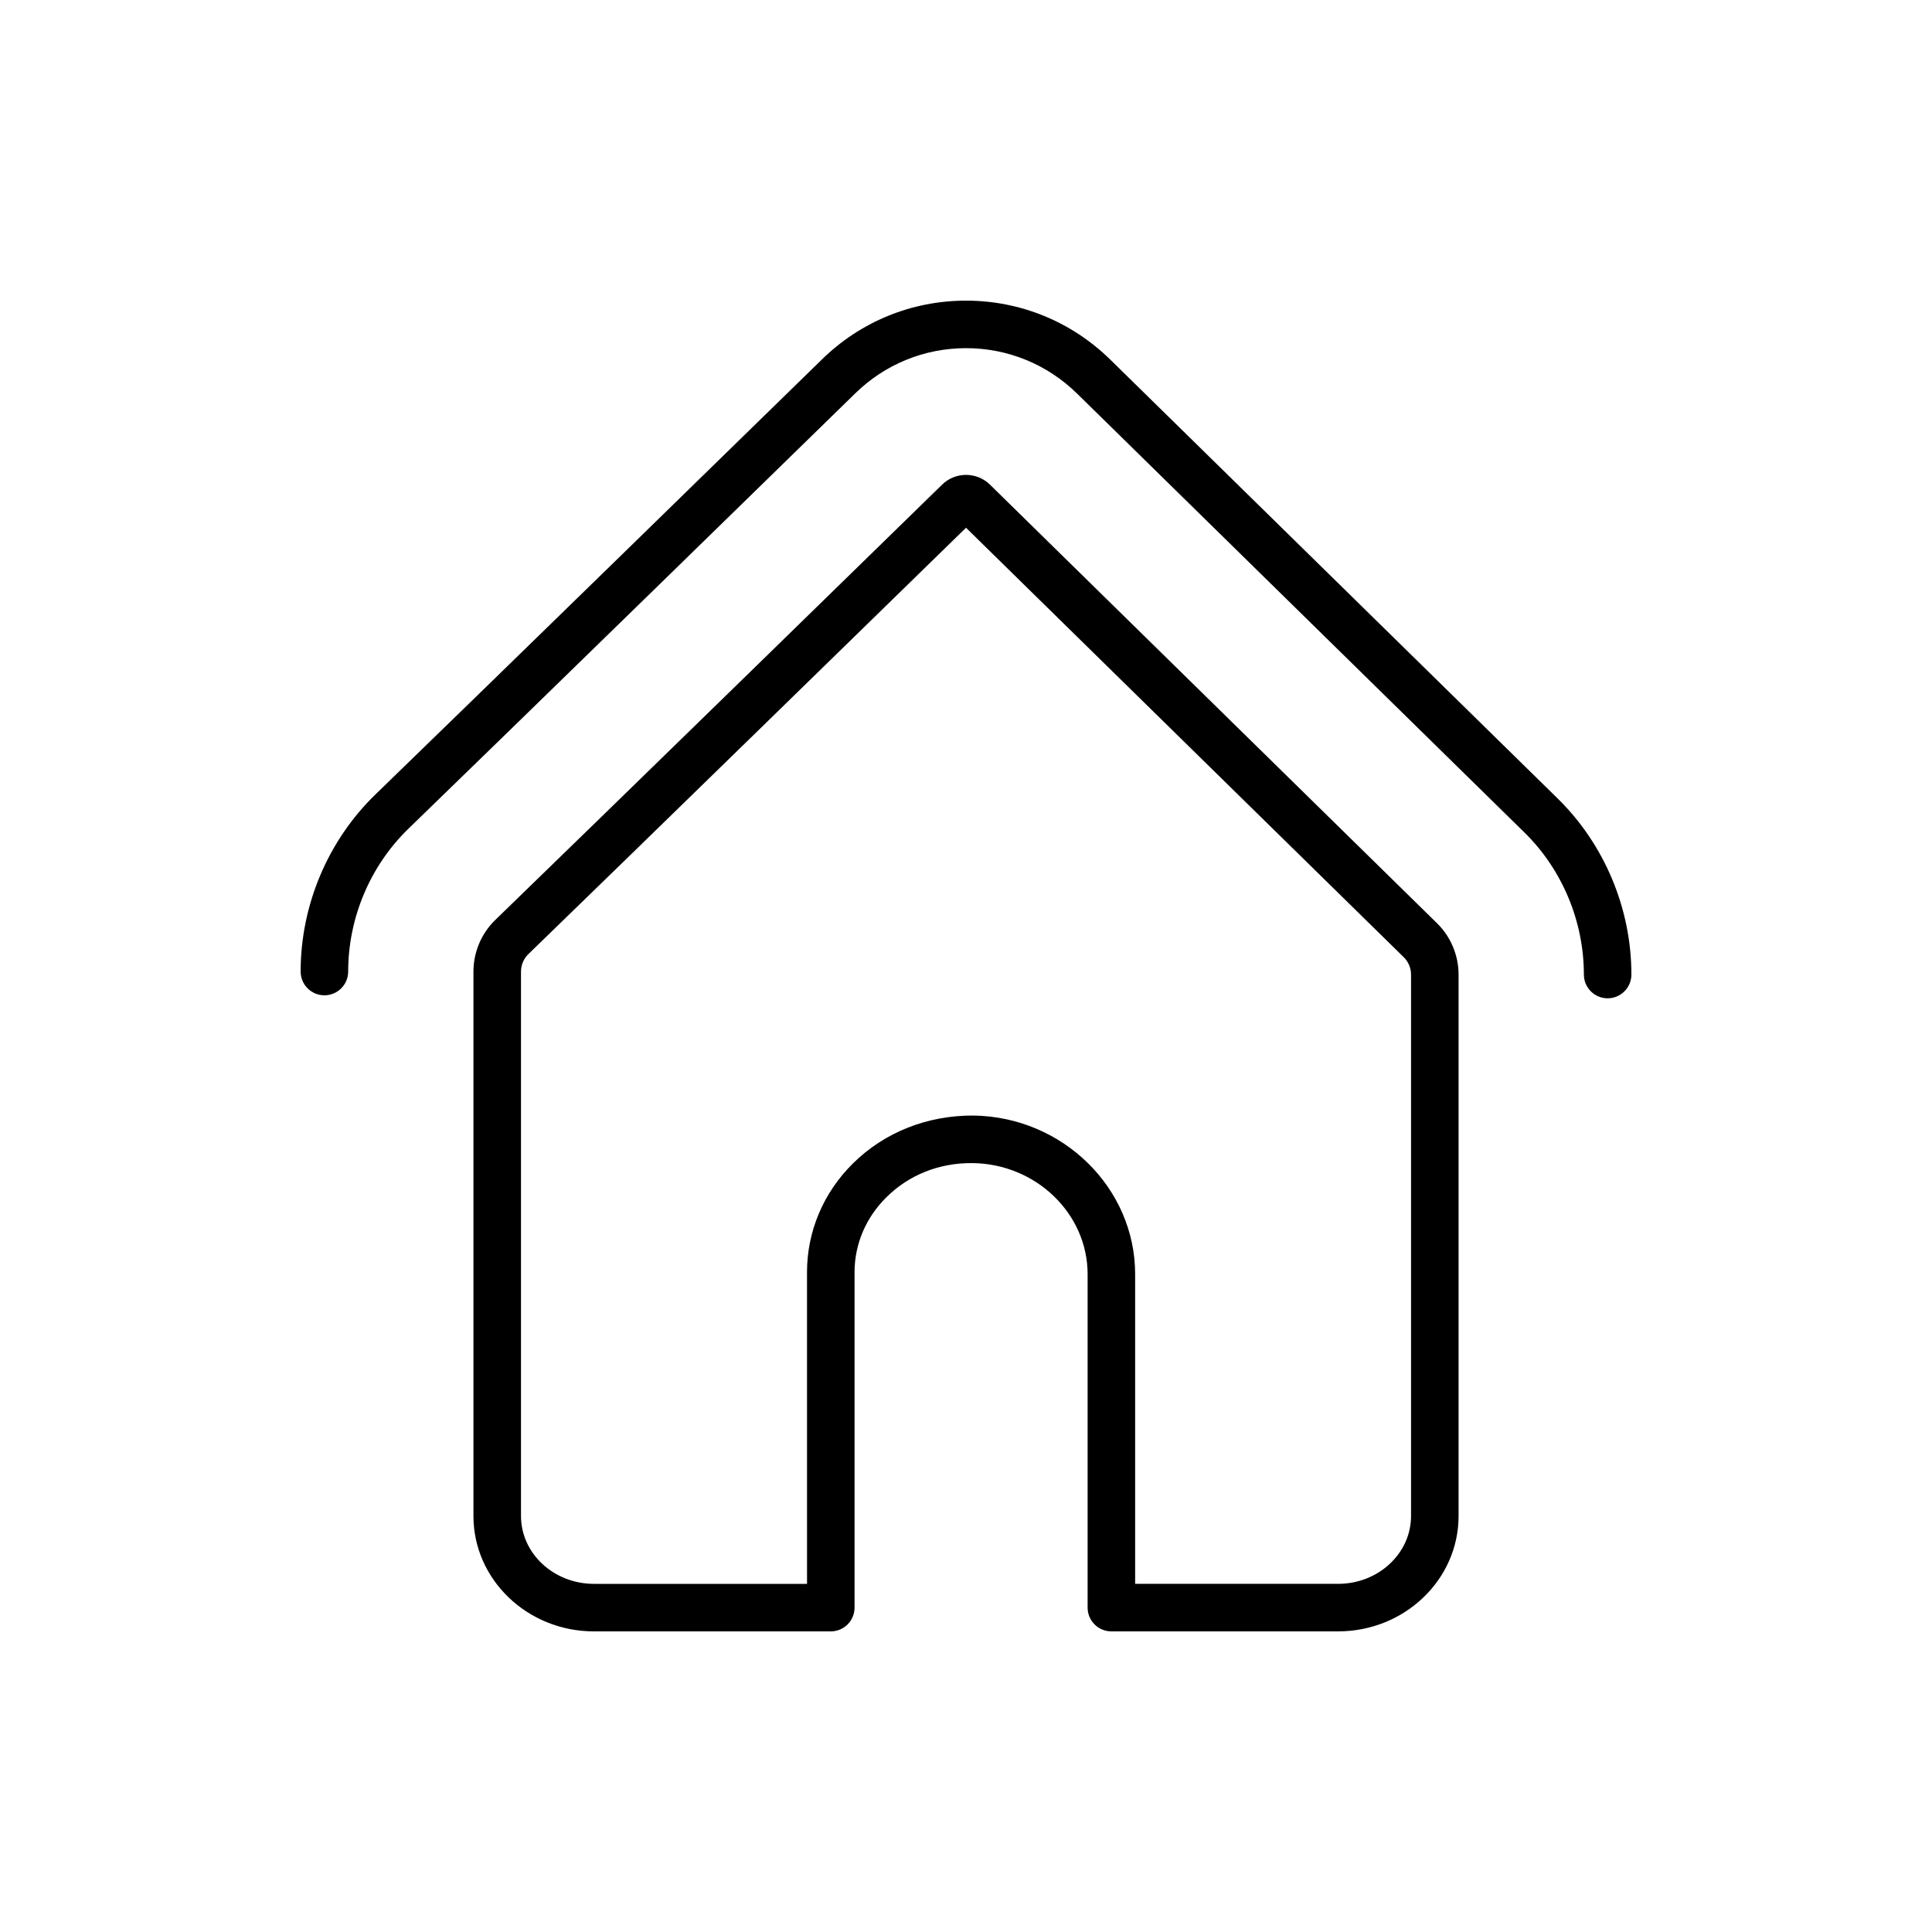
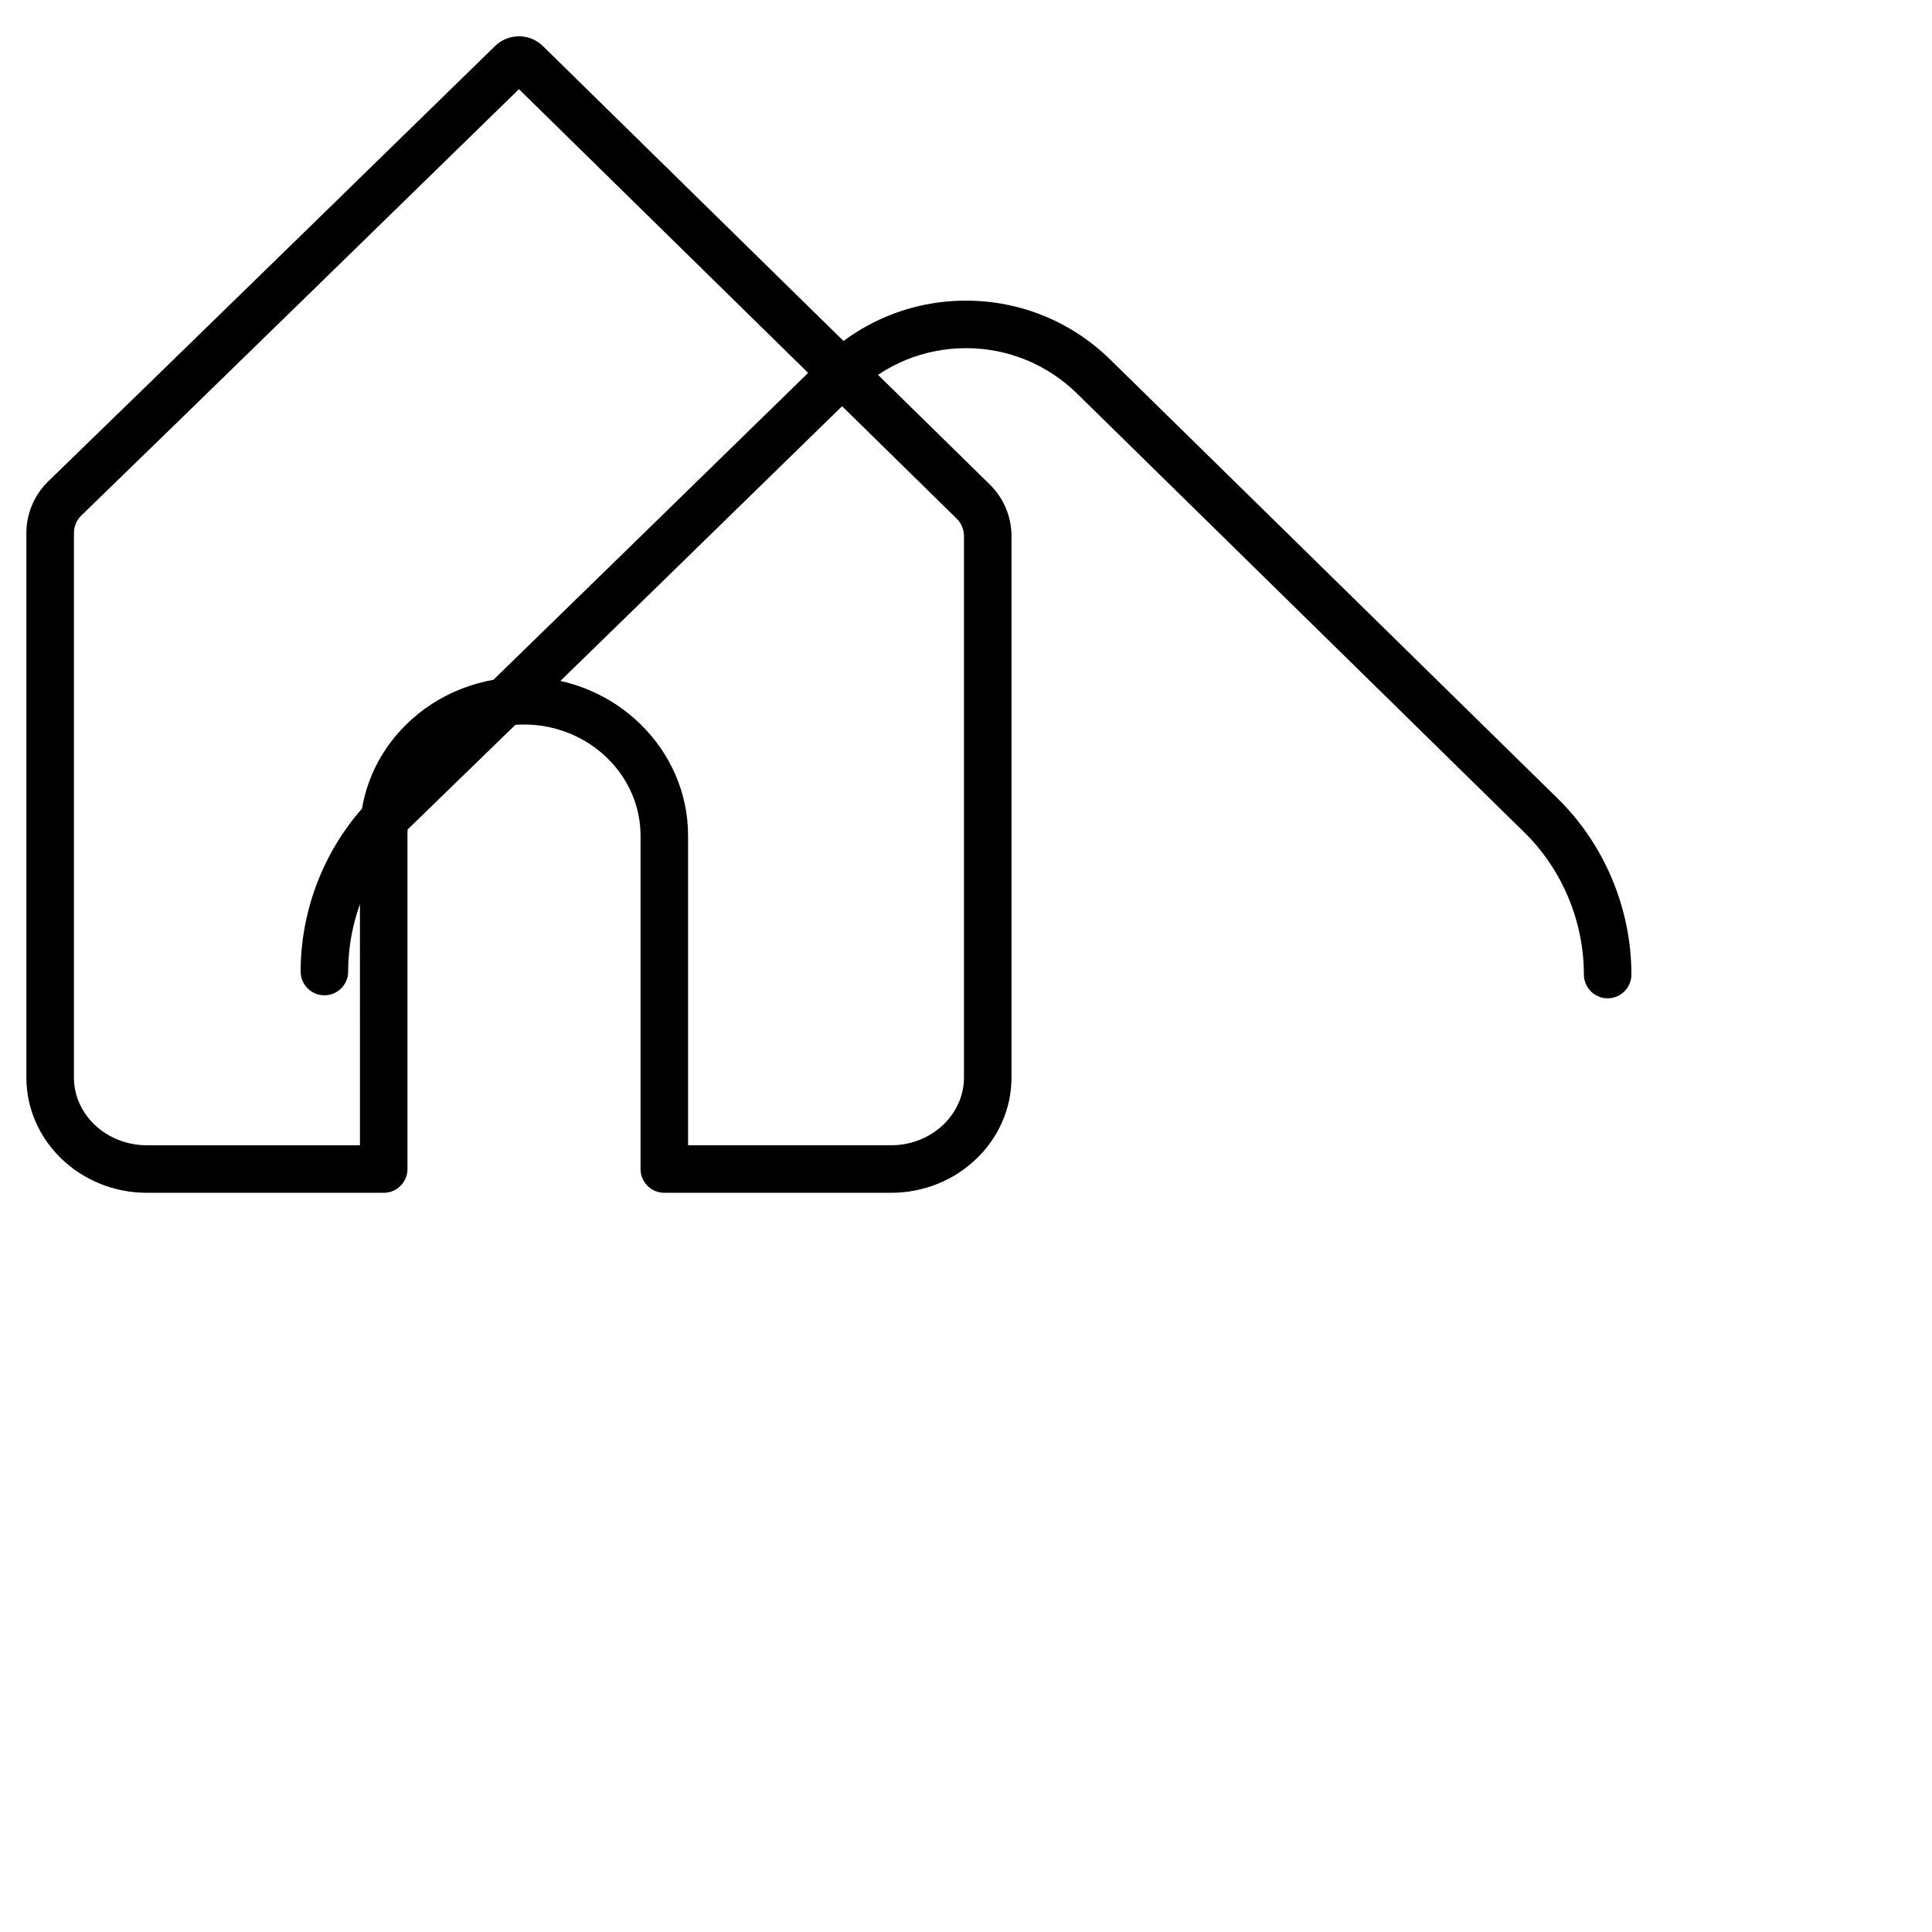
<svg xmlns="http://www.w3.org/2000/svg" fill="#000000" width="800px" height="800px" version="1.1" viewBox="144 144 512 512">
-   <path d="m556.79 355.6c12.418 12.176 19.547 29.188 19.547 46.664 0 3.477-2.82 6.297-6.297 6.297-3.477 0-6.297-2.82-6.297-6.297 0-14.113-5.75-27.84-15.773-37.668l-118.48-116.24c-7.941-7.801-18.402-12.09-29.477-12.09-11.074 0-21.527 4.281-29.438 12.051-7.356 7.211-93.859 91.621-118.27 115.23-10.191 9.855-16.035 23.68-16.035 37.922 0 3.477-2.82 6.297-6.297 6.297-3.477 0-6.301-2.82-6.301-6.297 0-17.633 7.246-34.758 19.871-46.98 24.398-23.594 110.86-107.97 118.2-115.16 10.273-10.094 23.867-15.656 38.262-15.656s27.996 5.57 38.305 15.699zm-31.941 33.09c3.617 3.547 5.688 8.496 5.688 13.574v143.5c0 16.859-14.316 30.566-31.922 30.566h-60.09c-3.477 0-6.297-2.82-6.297-6.297v-88.367c0-16.027-13.668-29.227-30.469-29.434-8.816-0.098-16.832 3.094-22.828 9.02-5.461 5.391-8.469 12.461-8.469 19.891v88.891c0 3.477-2.82 6.297-6.297 6.297h-62.773c-17.602 0-31.926-13.715-31.926-30.566v-144.3c0-5.125 2.106-10.102 5.777-13.66 24.902-24.086 113.29-110.34 118.43-115.38 3.488-3.426 9.168-3.438 12.672 0.004zm-6.91 13.574c0-1.719-0.699-3.387-1.914-4.578l-116.02-113.83c-15.539 15.18-92.949 90.711-115.99 113-1.234 1.195-1.945 2.875-1.945 4.609v144.3c0 9.91 8.672 17.973 19.332 17.973h56.469l-0.004-82.602c0-10.828 4.336-21.074 12.211-28.852 8.418-8.309 19.781-12.707 31.836-12.652 23.66 0.289 42.91 19.141 42.91 42.027v82.074h53.793c10.656 0 19.324-8.062 19.324-17.973z" />
+   <path d="m556.79 355.6c12.418 12.176 19.547 29.188 19.547 46.664 0 3.477-2.82 6.297-6.297 6.297-3.477 0-6.297-2.82-6.297-6.297 0-14.113-5.75-27.84-15.773-37.668l-118.48-116.24c-7.941-7.801-18.402-12.09-29.477-12.09-11.074 0-21.527 4.281-29.438 12.051-7.356 7.211-93.859 91.621-118.27 115.23-10.191 9.855-16.035 23.68-16.035 37.922 0 3.477-2.82 6.297-6.297 6.297-3.477 0-6.301-2.82-6.301-6.297 0-17.633 7.246-34.758 19.871-46.98 24.398-23.594 110.86-107.97 118.2-115.16 10.273-10.094 23.867-15.656 38.262-15.656s27.996 5.57 38.305 15.699m-31.941 33.09c3.617 3.547 5.688 8.496 5.688 13.574v143.5c0 16.859-14.316 30.566-31.922 30.566h-60.09c-3.477 0-6.297-2.82-6.297-6.297v-88.367c0-16.027-13.668-29.227-30.469-29.434-8.816-0.098-16.832 3.094-22.828 9.02-5.461 5.391-8.469 12.461-8.469 19.891v88.891c0 3.477-2.82 6.297-6.297 6.297h-62.773c-17.602 0-31.926-13.715-31.926-30.566v-144.3c0-5.125 2.106-10.102 5.777-13.66 24.902-24.086 113.29-110.34 118.43-115.38 3.488-3.426 9.168-3.438 12.672 0.004zm-6.91 13.574c0-1.719-0.699-3.387-1.914-4.578l-116.02-113.83c-15.539 15.18-92.949 90.711-115.99 113-1.234 1.195-1.945 2.875-1.945 4.609v144.3c0 9.91 8.672 17.973 19.332 17.973h56.469l-0.004-82.602c0-10.828 4.336-21.074 12.211-28.852 8.418-8.309 19.781-12.707 31.836-12.652 23.66 0.289 42.91 19.141 42.91 42.027v82.074h53.793c10.656 0 19.324-8.062 19.324-17.973z" />
</svg>